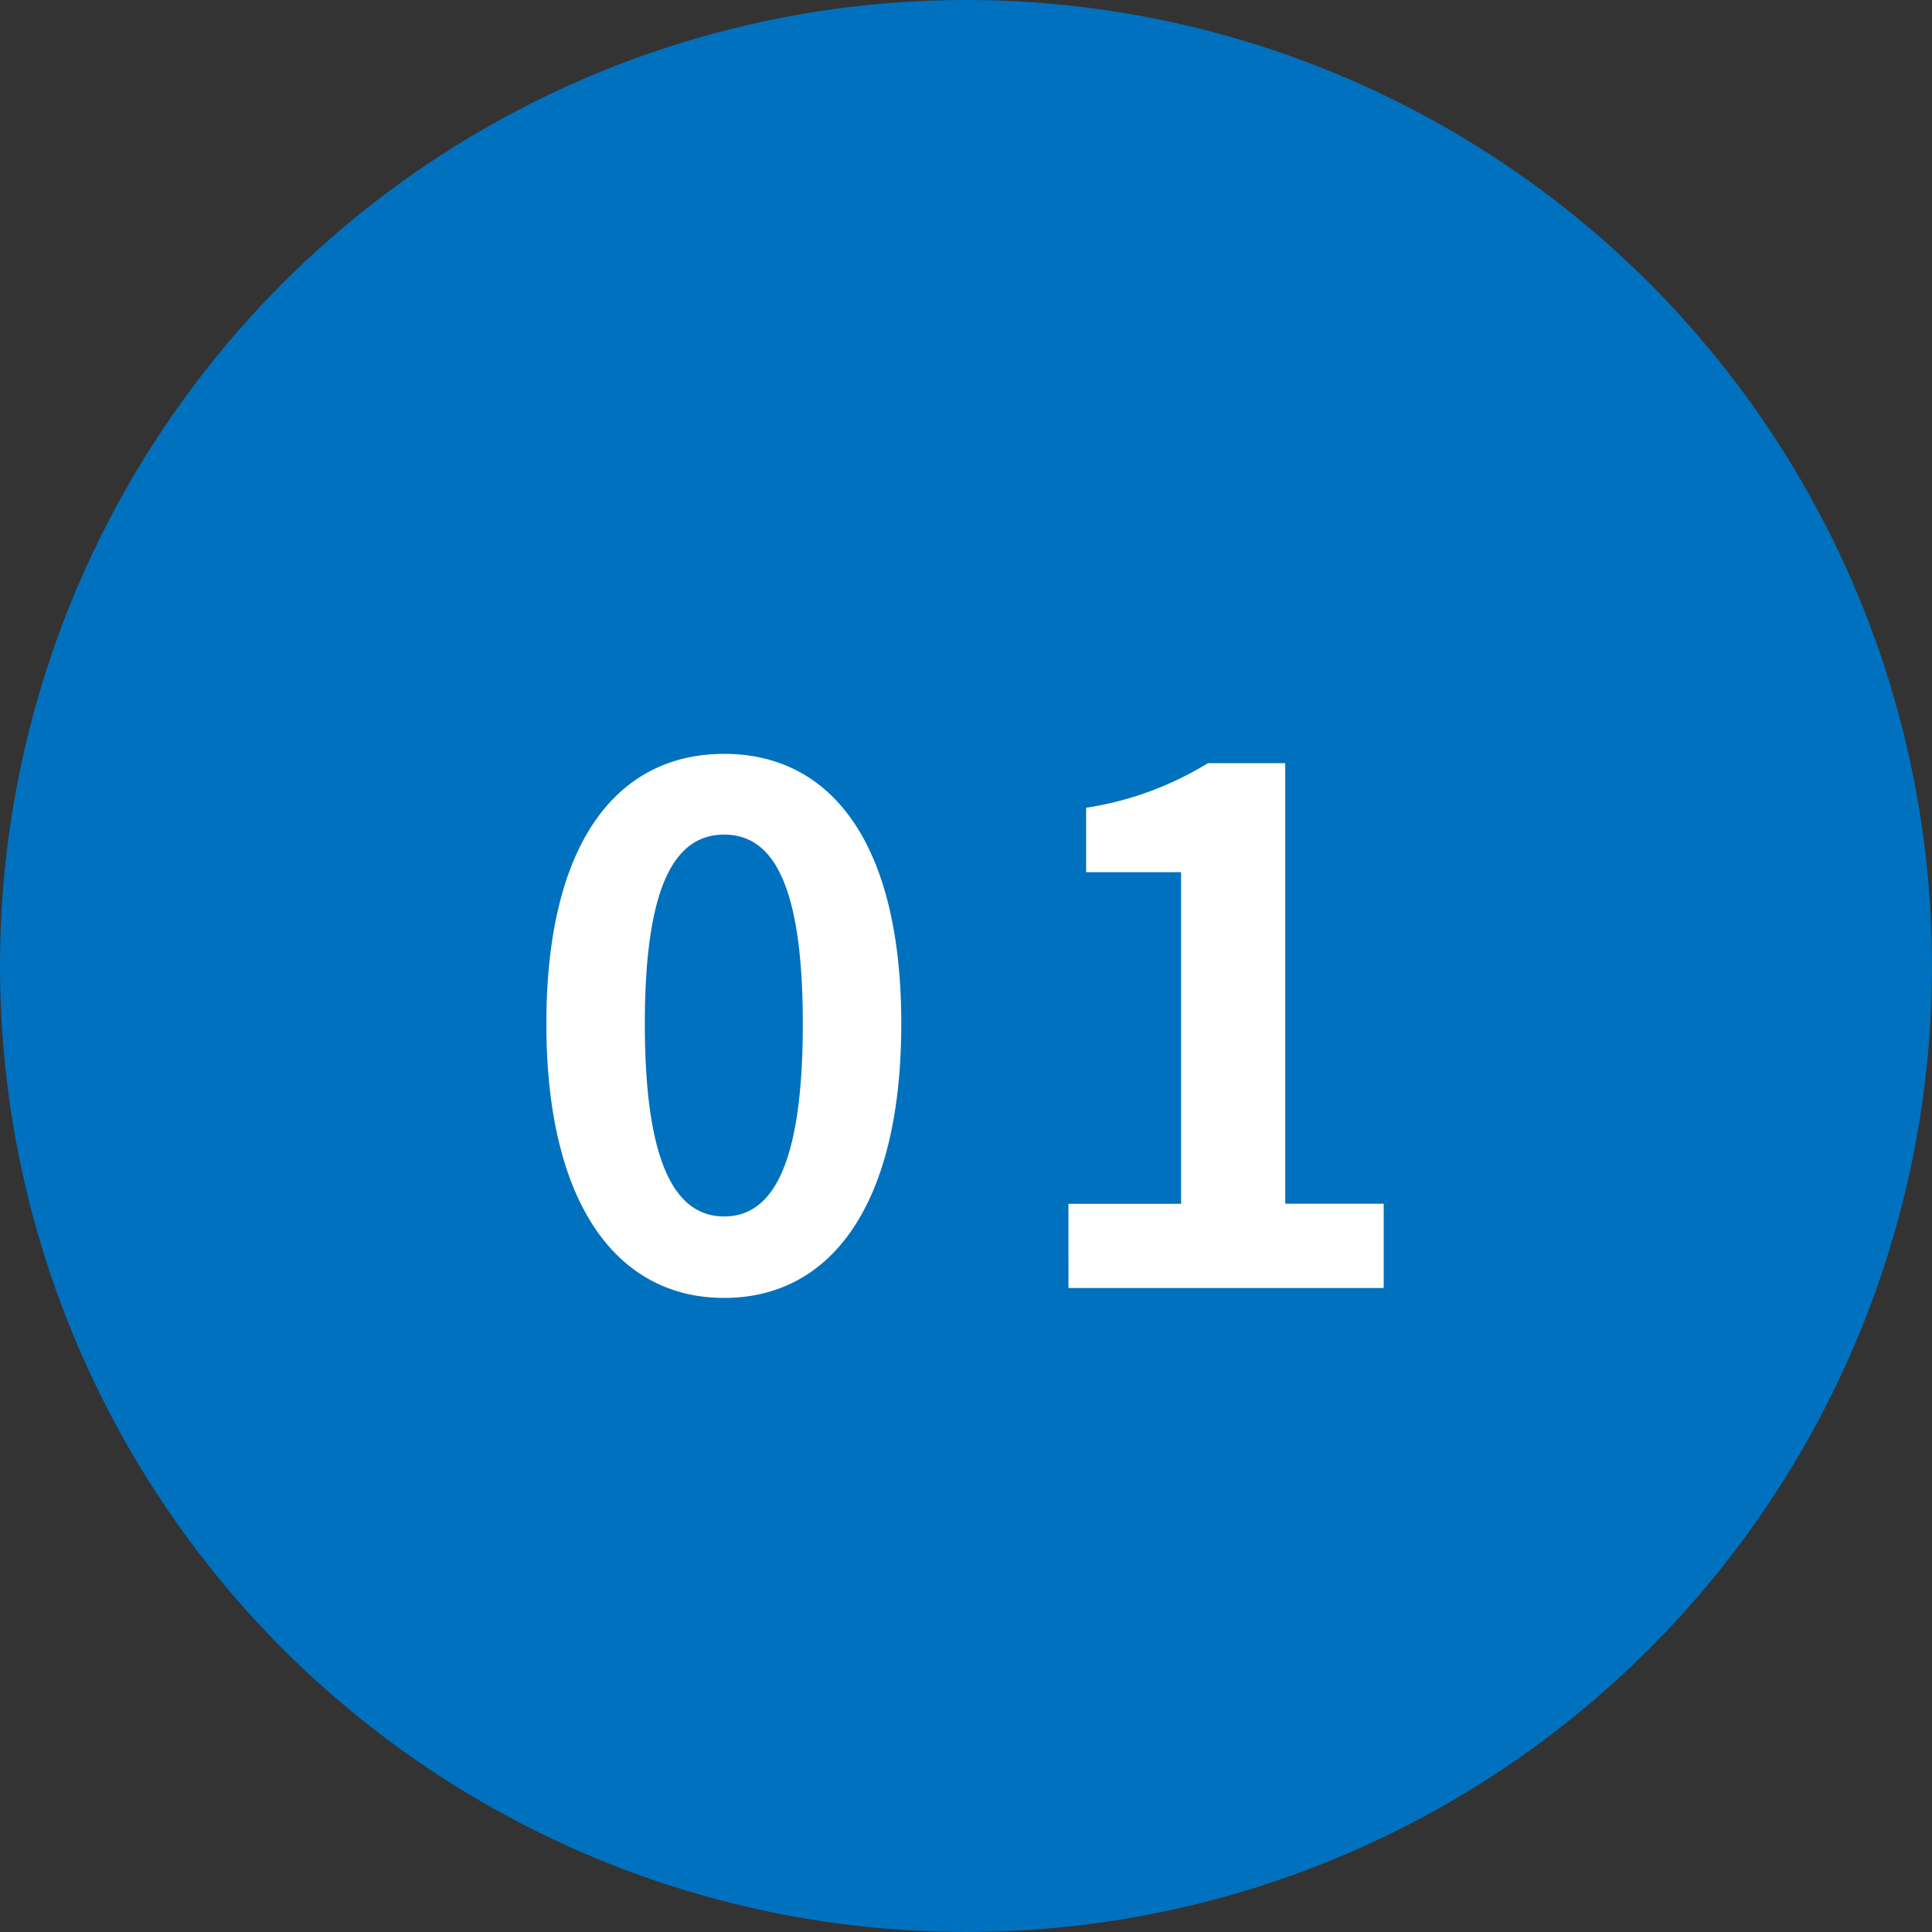
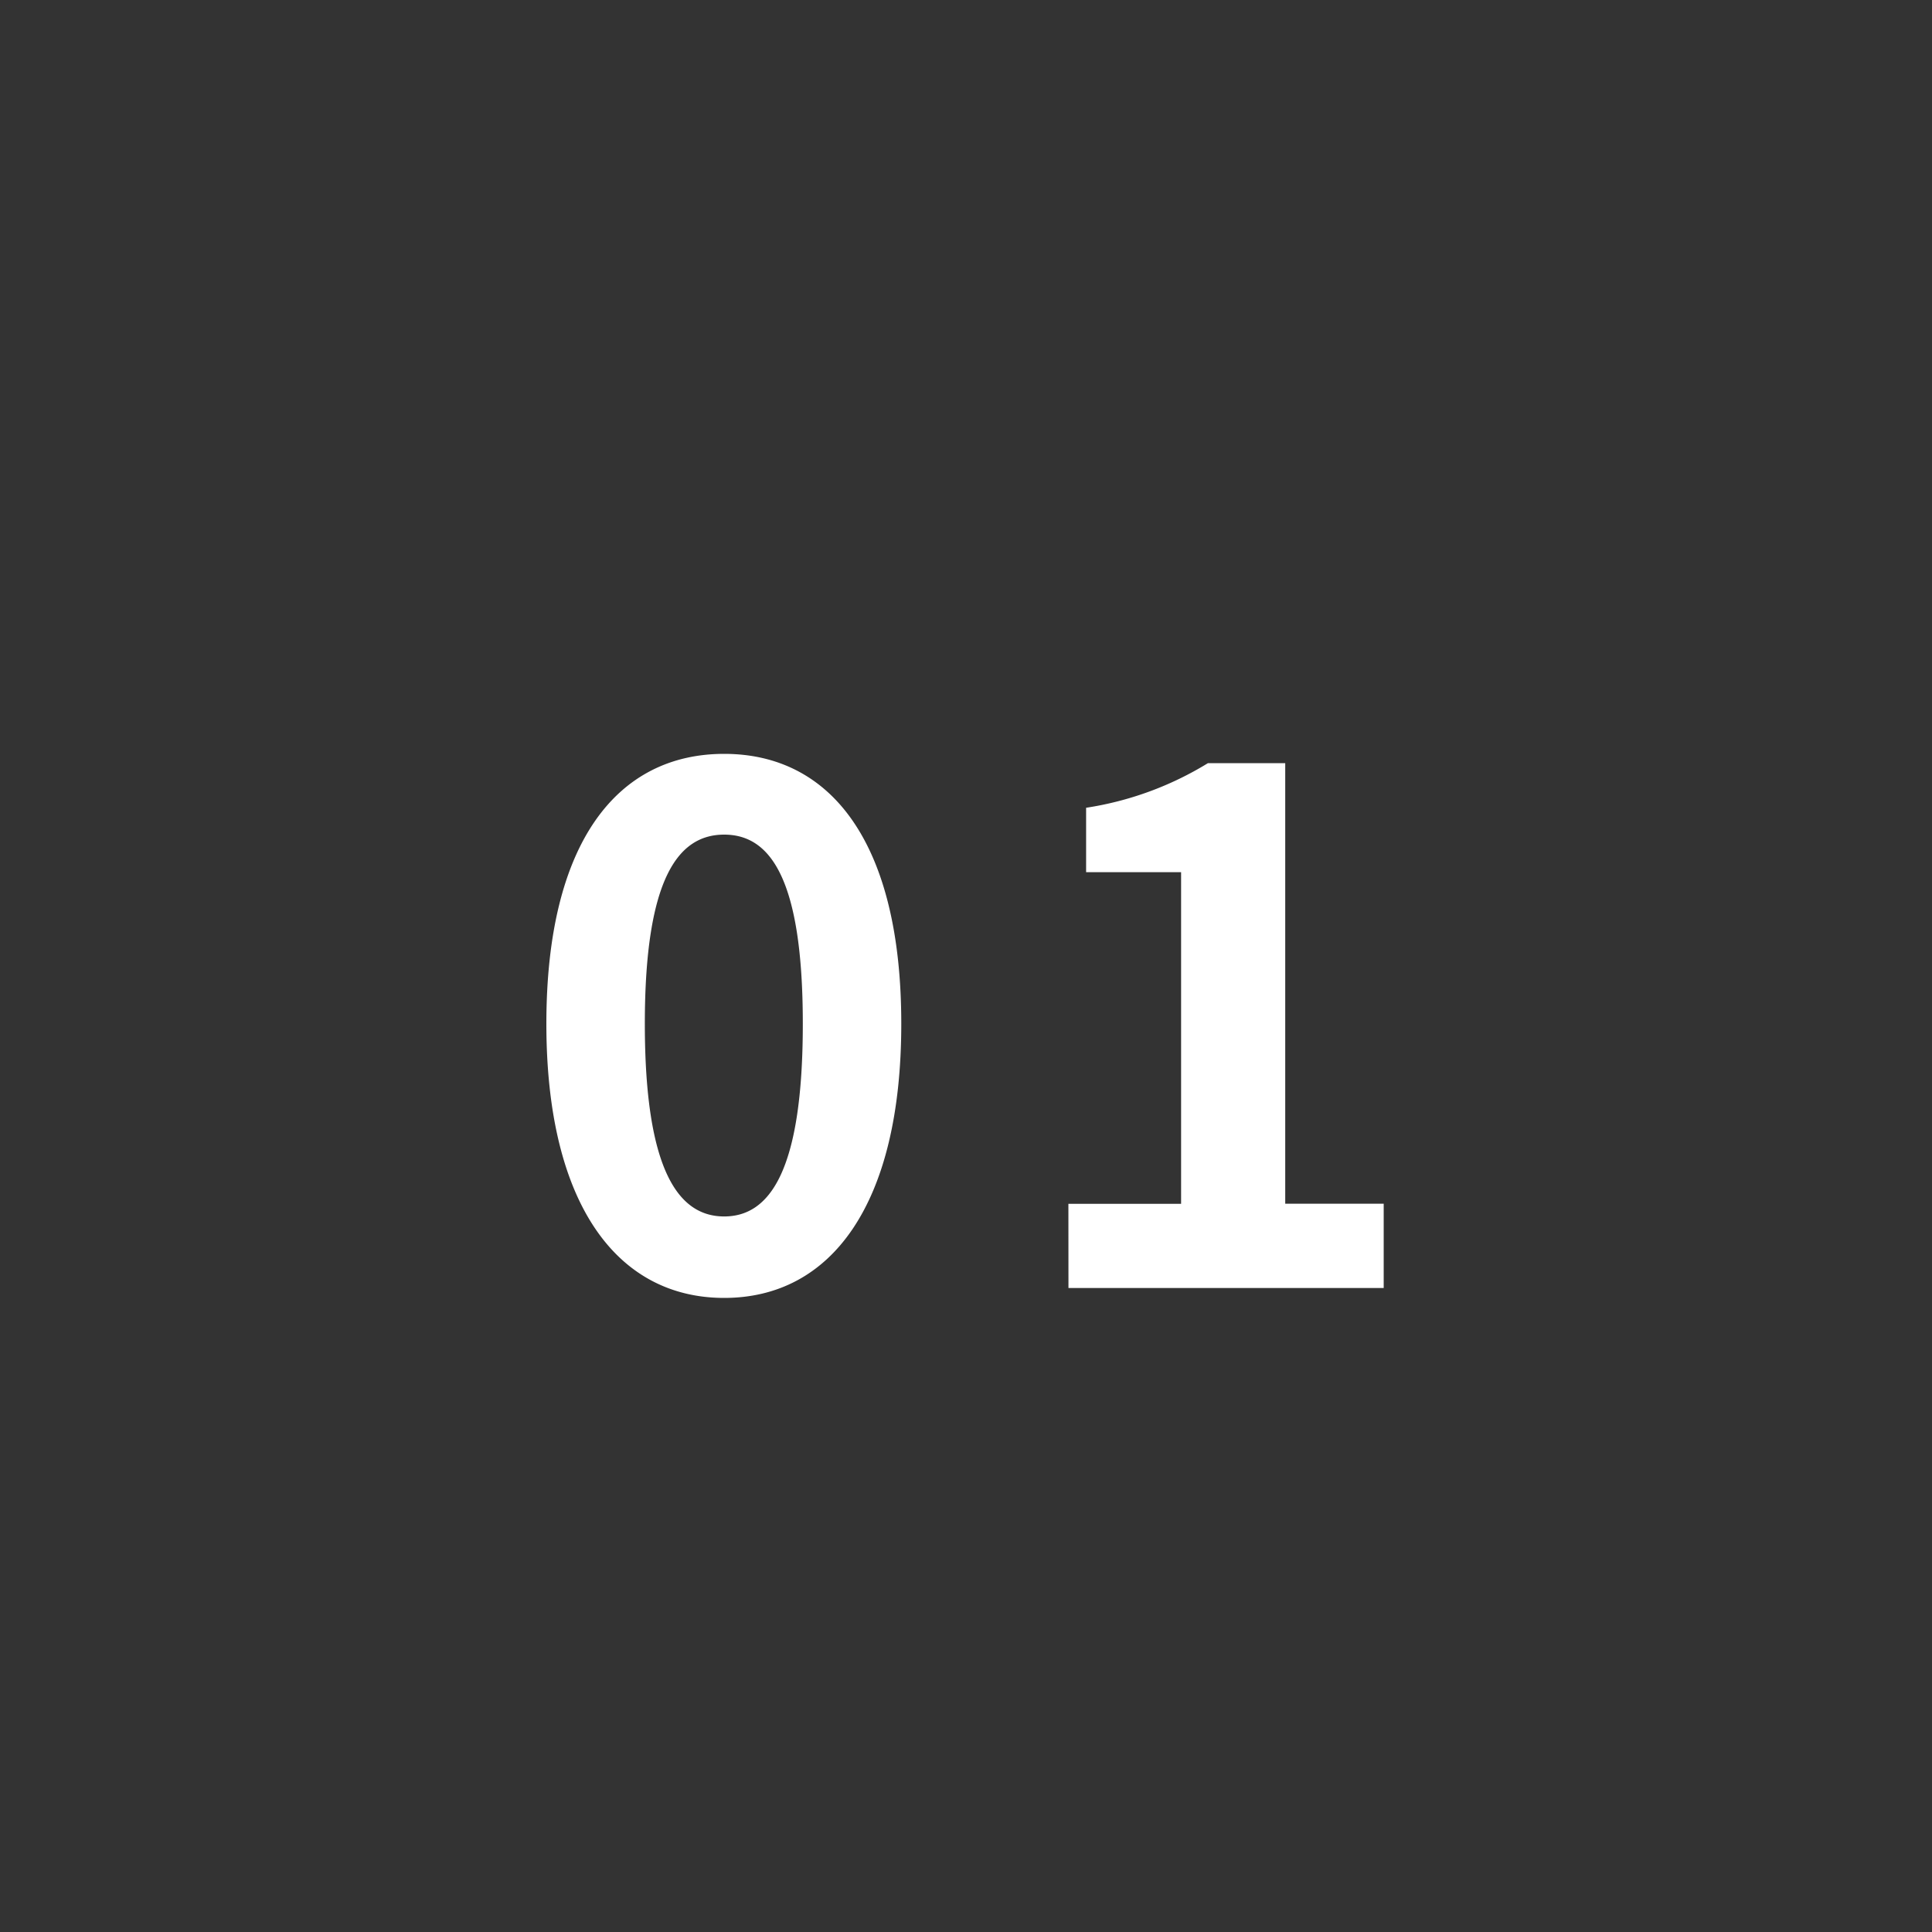
<svg xmlns="http://www.w3.org/2000/svg" width="60" height="60" viewBox="0 0 60 60">
  <rect x="0" y="0" width="60" height="60" fill="#333333" stroke="none" />
  <g transform="translate(-200 -4275)">
-     <circle cx="30" cy="30" r="30" transform="translate(200 4275)" fill="#0071be" />
-     <path d="M6.49.308c3.322,0,5.5-2.9,5.5-8.514s-2.178-8.382-5.5-8.382S.968-13.838.968-8.206C.968-2.6,3.168.308,6.49.308Zm0-2.53c-1.408,0-2.464-1.408-2.464-5.984,0-4.554,1.056-5.874,2.464-5.874s2.442,1.32,2.442,5.874C8.932-3.63,7.9-2.222,6.49-2.222ZM17.182,0h9.79V-2.618H23.914V-16.3h-2.4a10.156,10.156,0,0,1-3.784,1.386v2H20.68v10.3h-3.5Z" transform="translate(216 4315)" fill="#fff" />
+     <path d="M6.49.308c3.322,0,5.5-2.9,5.5-8.514s-2.178-8.382-5.5-8.382S.968-13.838.968-8.206C.968-2.6,3.168.308,6.49.308Zm0-2.53c-1.408,0-2.464-1.408-2.464-5.984,0-4.554,1.056-5.874,2.464-5.874s2.442,1.32,2.442,5.874C8.932-3.63,7.9-2.222,6.49-2.222ZM17.182,0h9.79V-2.618H23.914V-16.3h-2.4a10.156,10.156,0,0,1-3.784,1.386v2H20.68v10.3h-3.5" transform="translate(216 4315)" fill="#fff" />
  </g>
</svg>